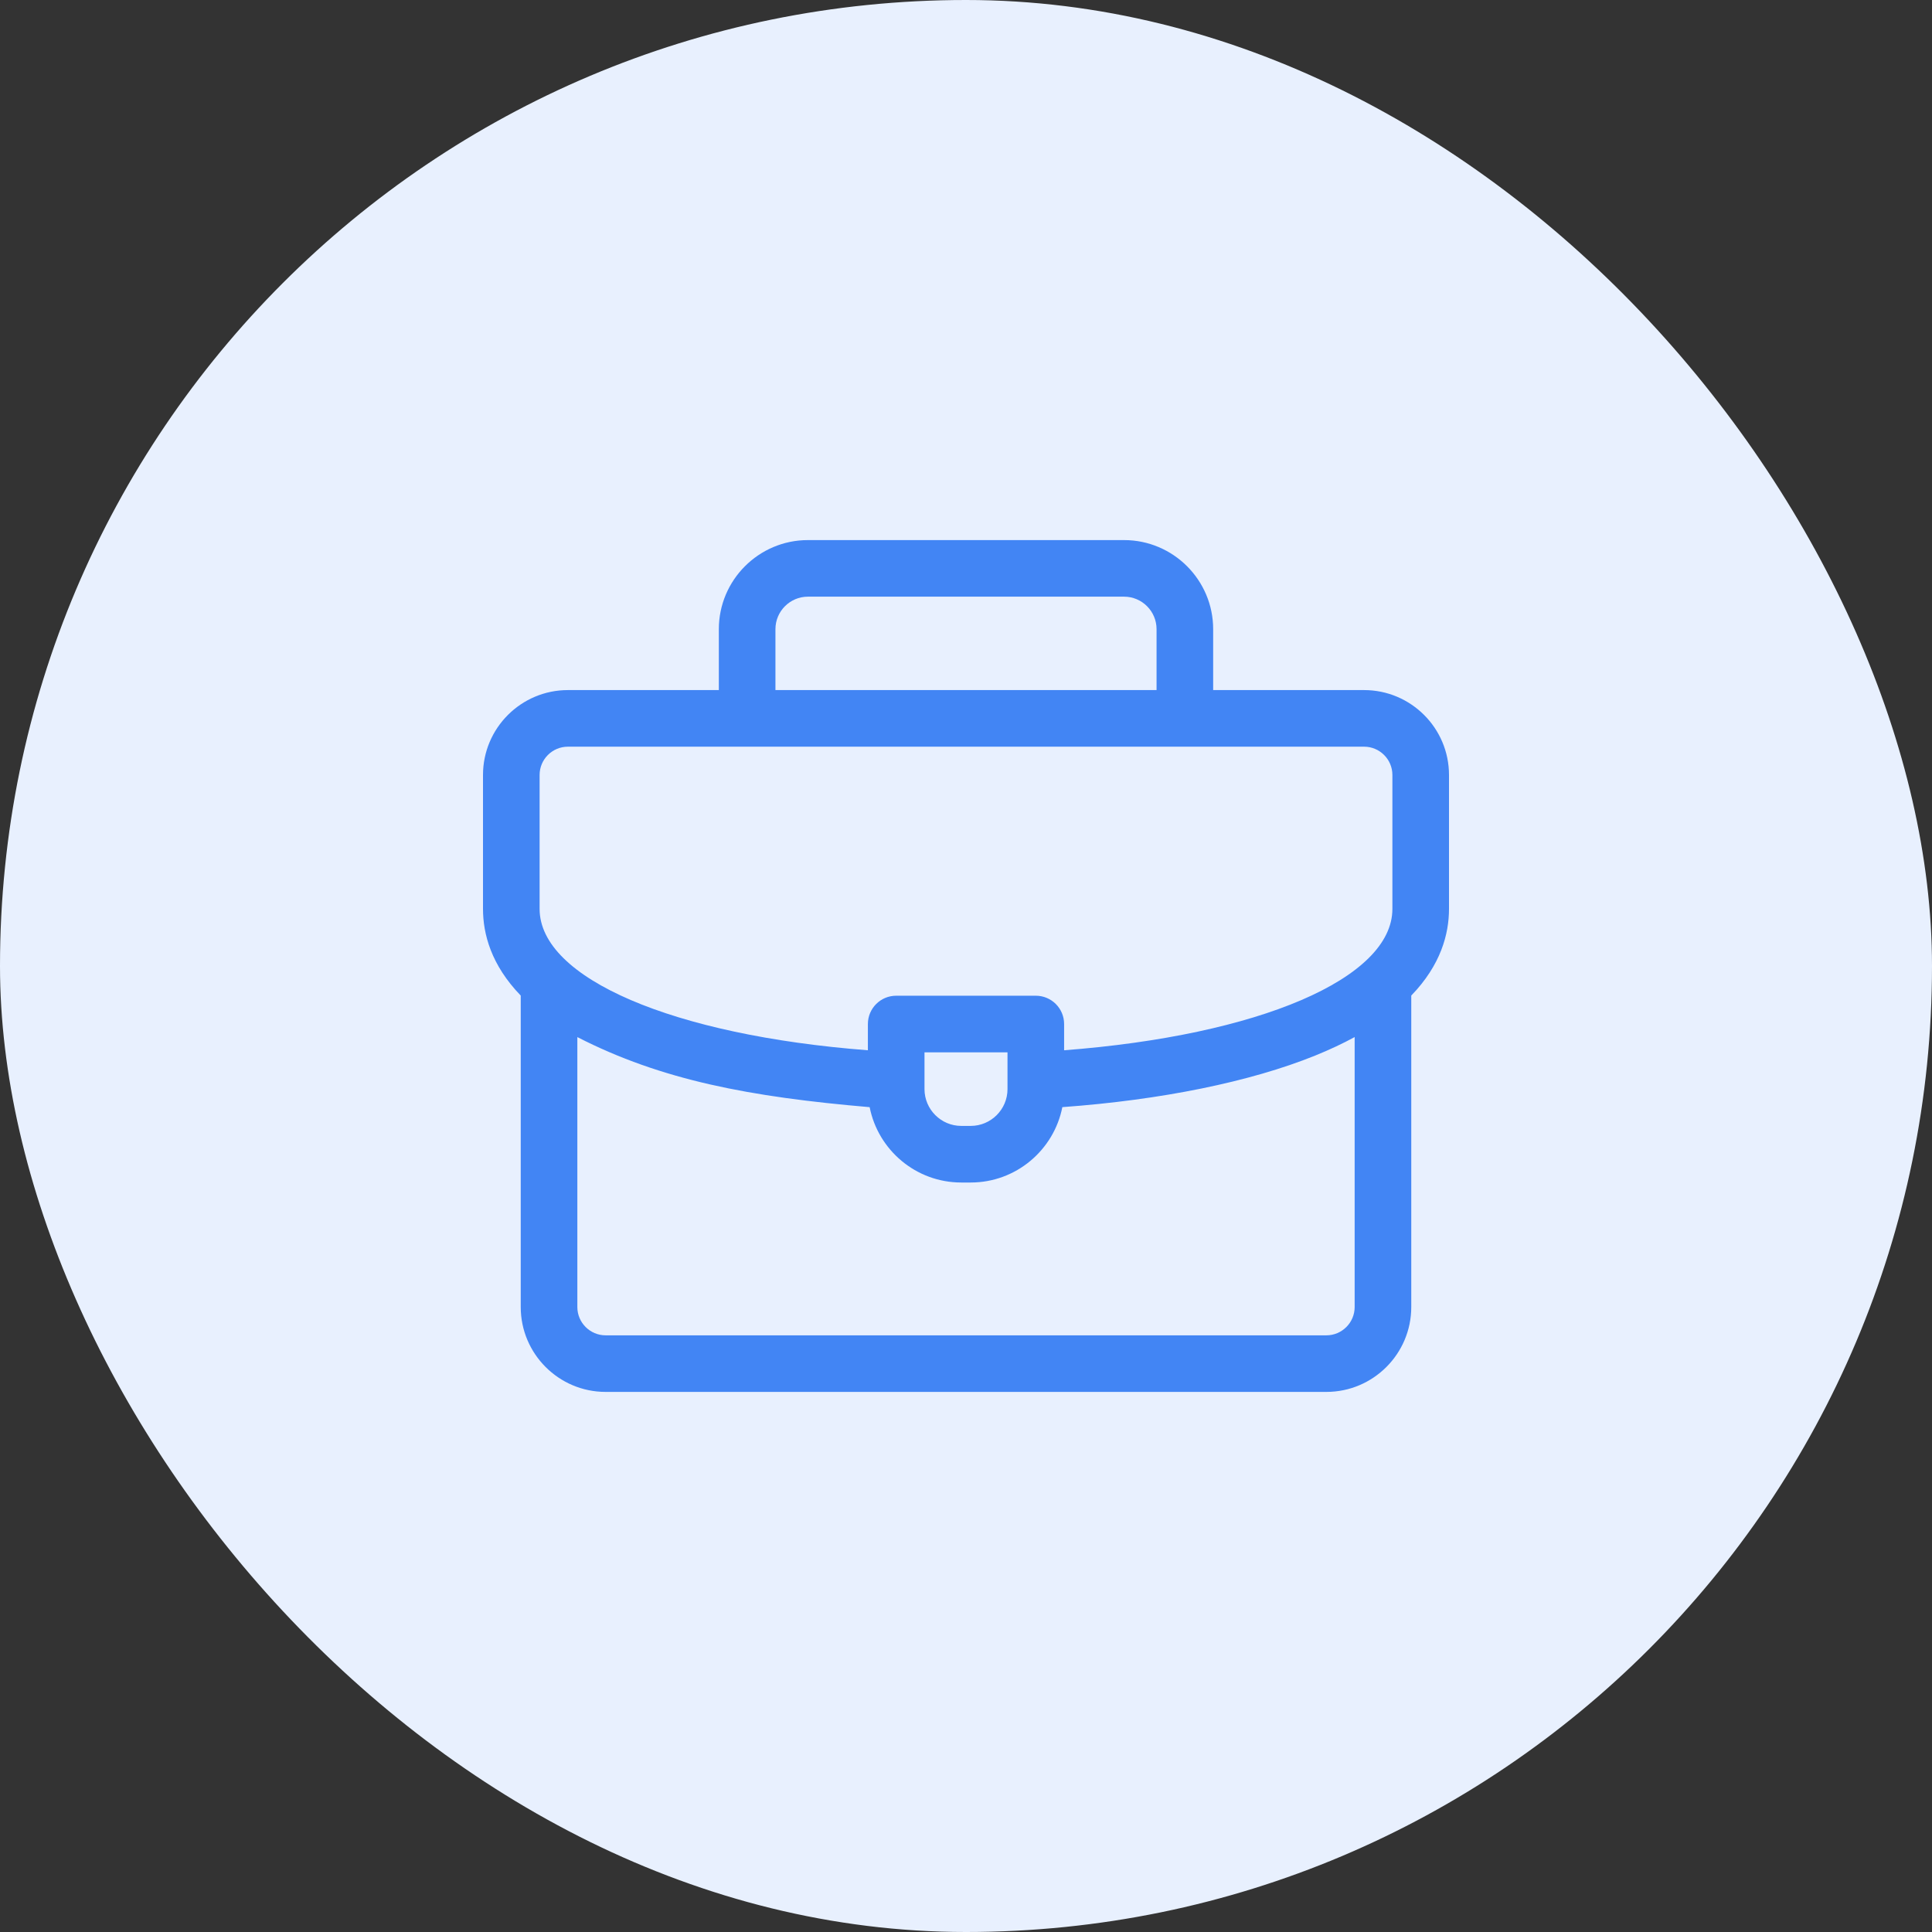
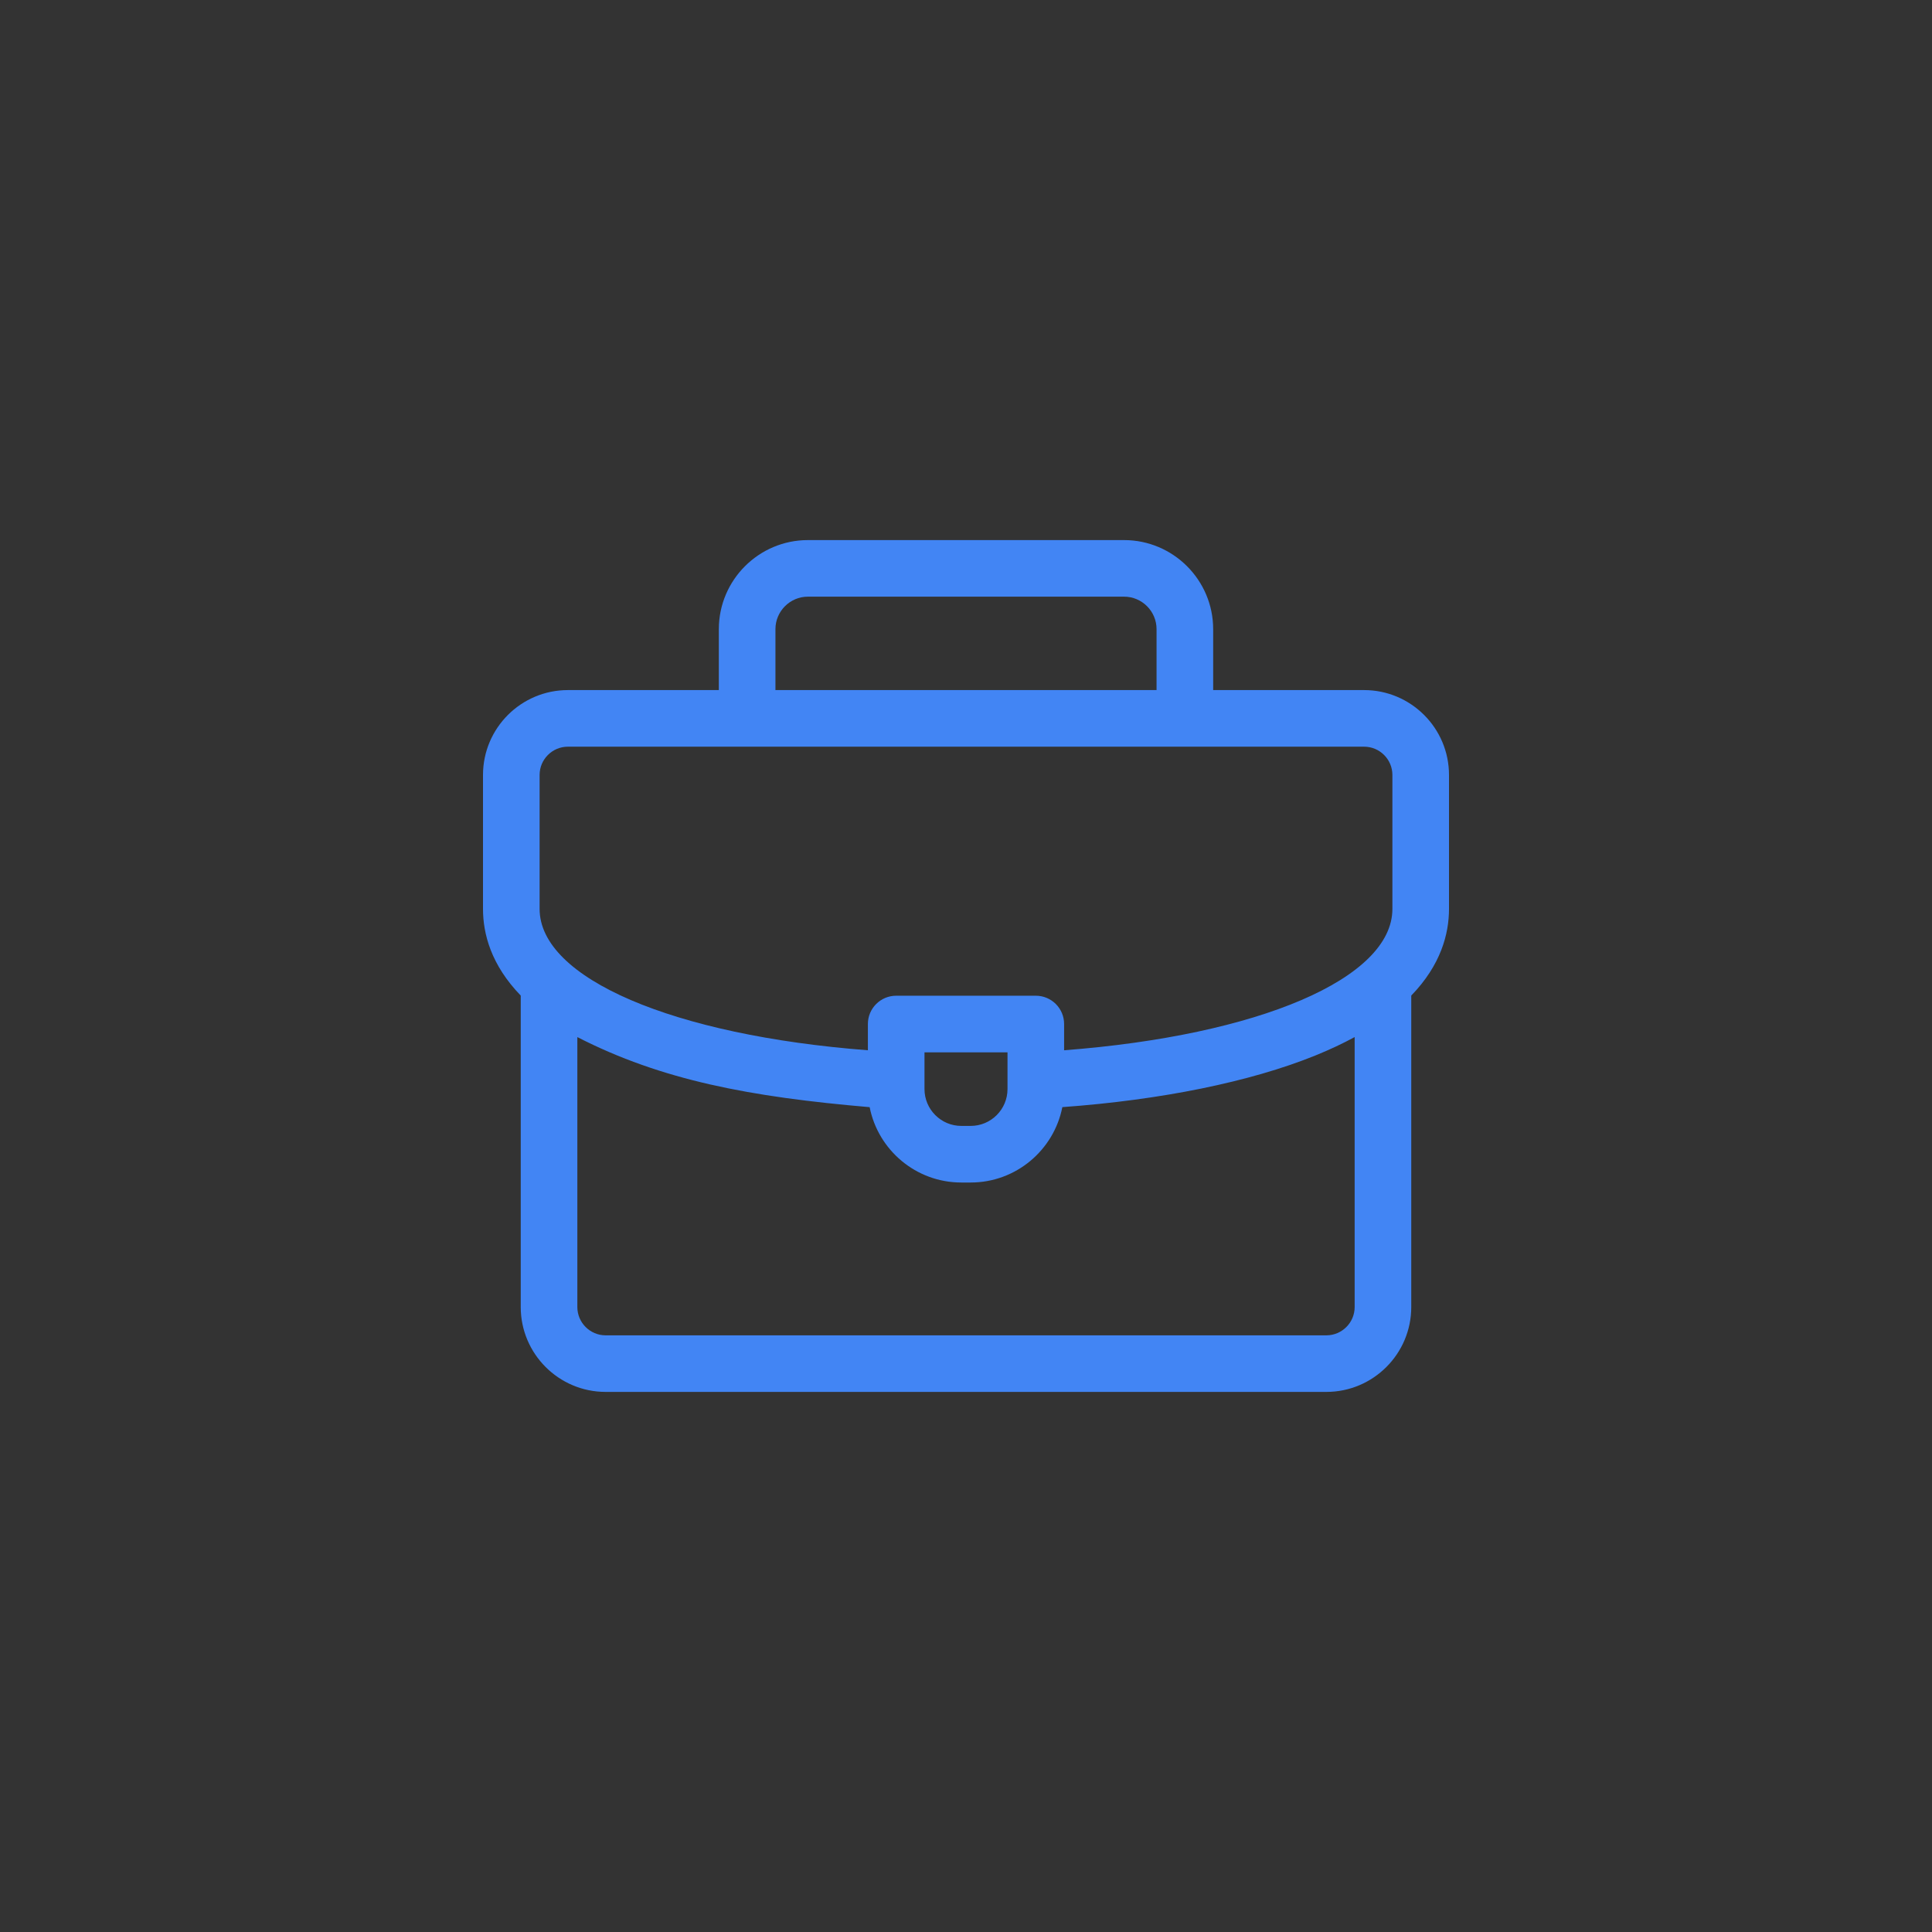
<svg xmlns="http://www.w3.org/2000/svg" width="60" height="60" viewBox="0 0 60 60" fill="none">
  <rect x="0" y="0" width="60" height="60" fill="#333333" stroke="none" />
-   <rect width="60" height="60" rx="30" fill="#E8F0FE" />
  <path d="M45 24.067C45 22.613 43.817 21.431 42.363 21.431H37.676V19.539C37.676 18.014 36.434 16.773 34.909 16.773H25.091C23.566 16.773 22.324 18.014 22.324 19.539V21.431H17.637C16.183 21.431 15 22.613 15 24.067V28.227C15 29.003 15.252 29.969 16.172 30.918V40.591C16.172 42.045 17.355 43.227 18.809 43.227H41.191C42.645 43.227 43.828 42.045 43.828 40.591V30.918C44.747 29.97 45 29.003 45 28.227V24.067ZM24.082 19.539C24.082 18.983 24.535 18.53 25.091 18.53H34.909C35.465 18.53 35.918 18.983 35.918 19.539V21.431H24.082V19.539ZM16.758 24.067C16.758 23.583 17.152 23.189 17.637 23.189H42.363C42.848 23.189 43.242 23.583 43.242 24.067V28.227C43.242 30.39 39.093 32.155 33.047 32.617V31.802C33.047 31.316 32.653 30.923 32.168 30.923H27.832C27.347 30.923 26.953 31.316 26.953 31.802V32.617C20.912 32.154 16.758 30.384 16.758 28.227V24.067ZM31.289 32.681V33.823C31.289 34.453 30.776 34.966 30.146 34.966H29.854C29.224 34.966 28.711 34.453 28.711 33.823V32.681H31.289ZM41.191 41.47H18.809C18.324 41.47 17.93 41.075 17.93 40.591V32.208C20.547 33.549 23.297 34.066 27.008 34.384C27.27 35.715 28.446 36.724 29.854 36.724H30.146C31.554 36.724 32.73 35.715 32.992 34.383C36.057 34.161 38.825 33.599 40.846 32.781C41.3 32.597 41.706 32.405 42.07 32.207V40.591C42.07 41.075 41.676 41.47 41.191 41.47Z" fill="#4285F4" />
</svg>